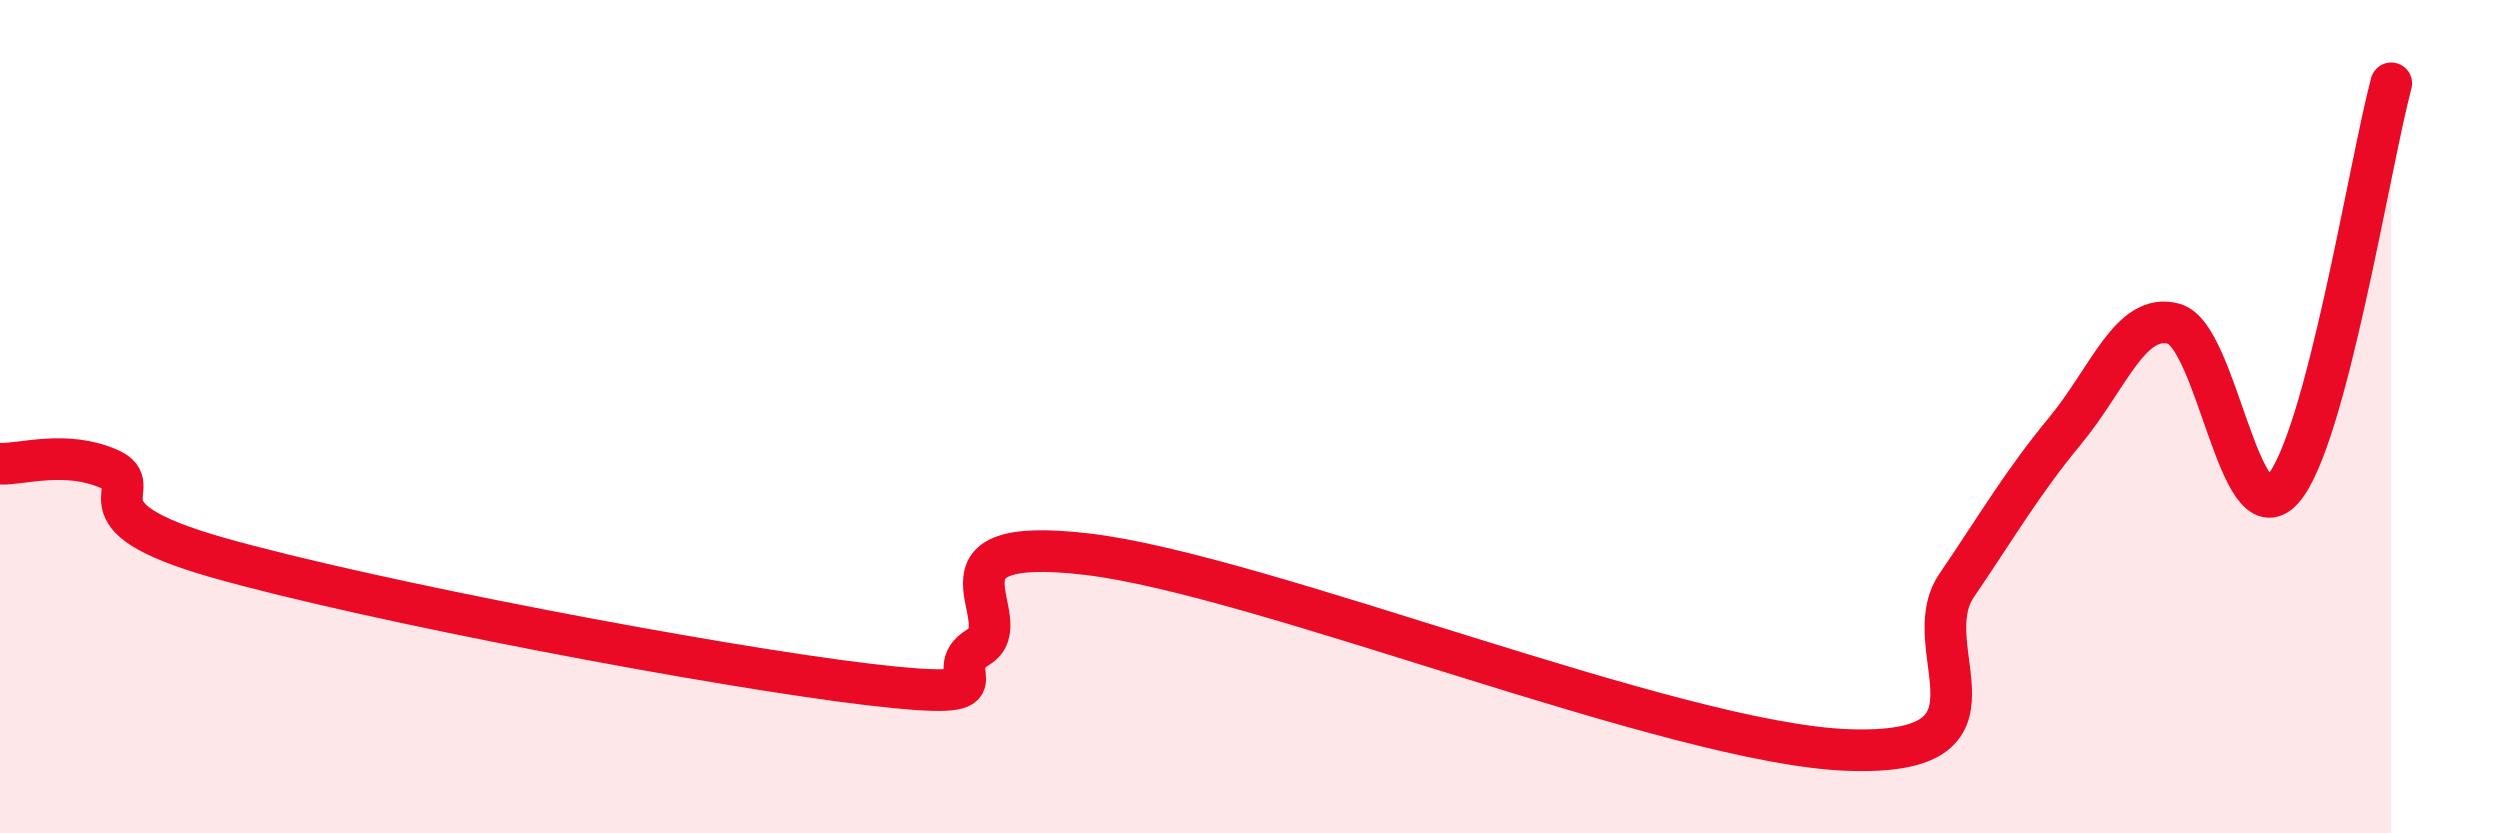
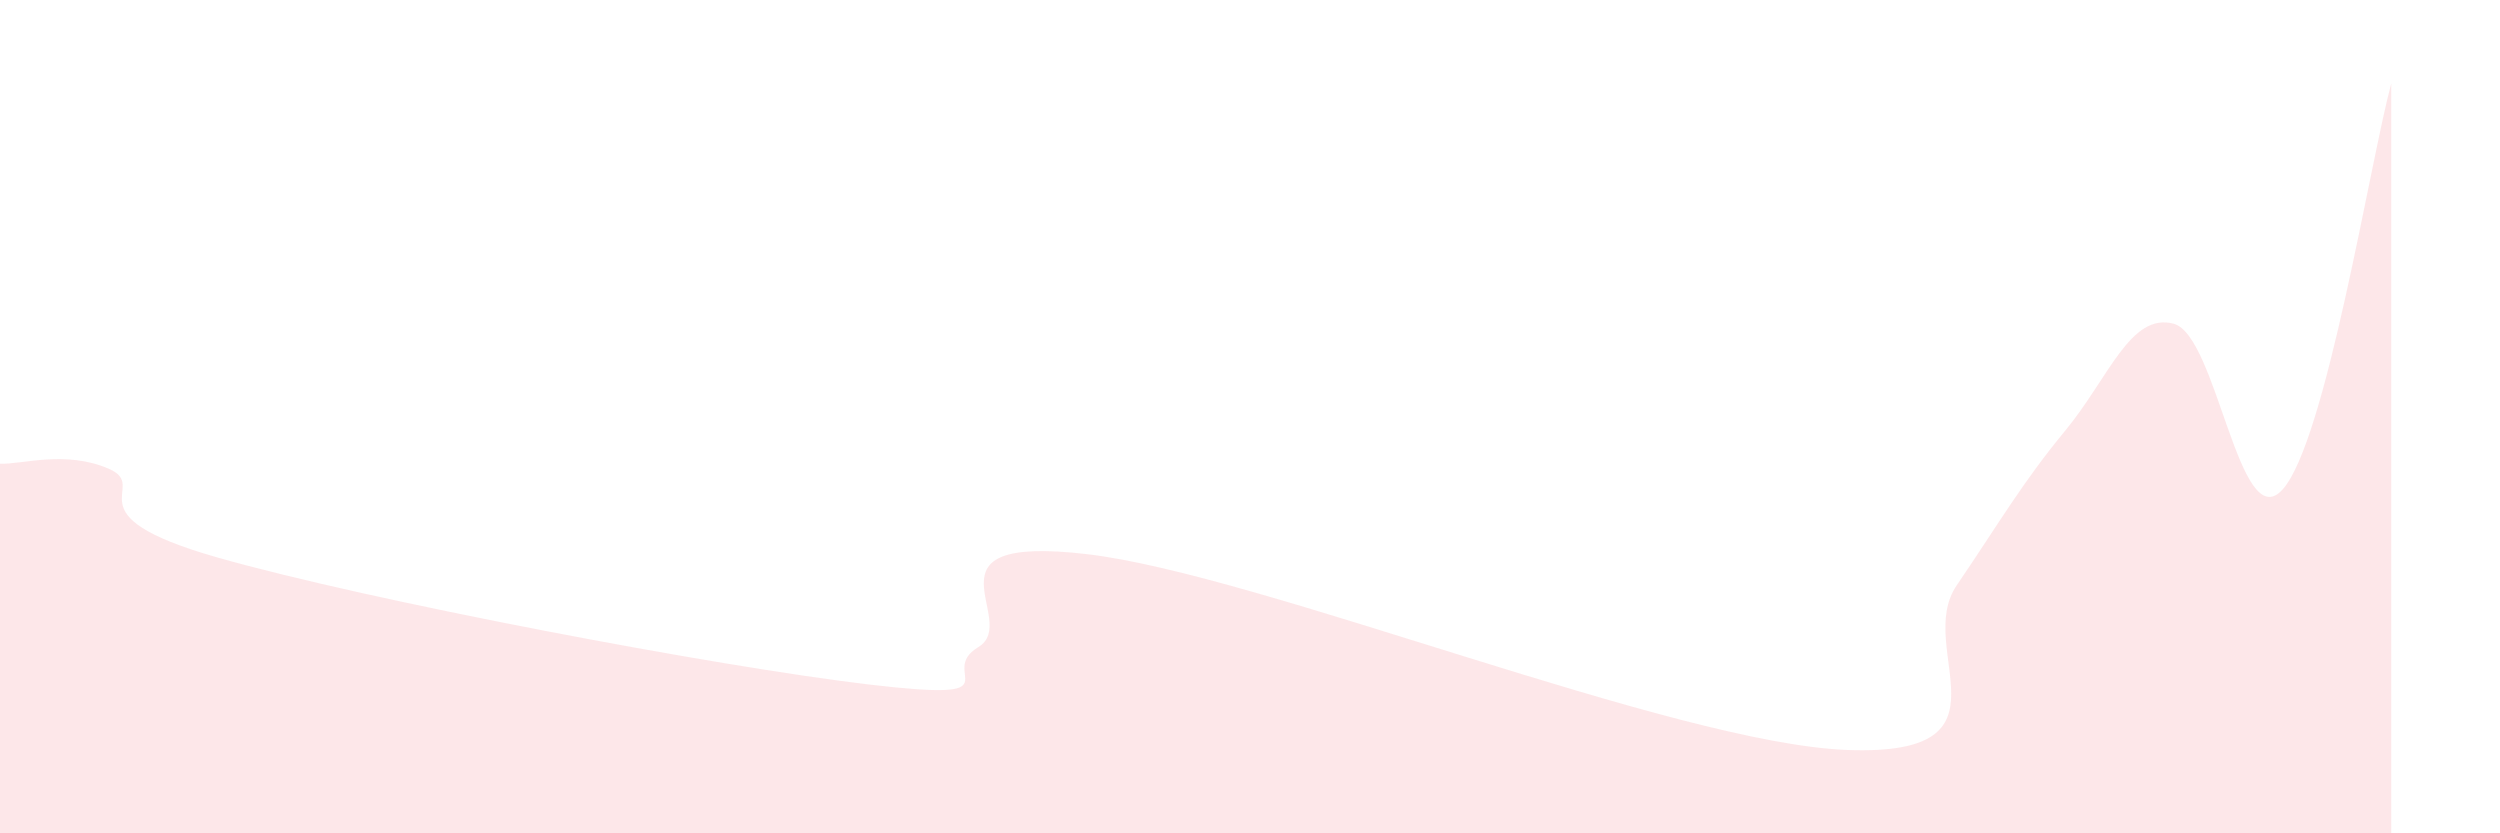
<svg xmlns="http://www.w3.org/2000/svg" width="60" height="20" viewBox="0 0 60 20">
  <path d="M 0,11.13 C 0.52,11.15 1.57,10.8 2.61,11.25 C 3.65,11.7 1.57,12.34 5.22,13.38 C 8.87,14.42 17.22,16 20.87,16.43 C 24.52,16.86 22.44,16.16 23.48,15.53 C 24.52,14.9 21.92,12.81 26.09,13.3 C 30.26,13.79 40.18,17.85 44.35,18 C 48.52,18.15 45.92,15.58 46.96,14.05 C 48,12.52 48.53,11.59 49.57,10.33 C 50.61,9.07 51.13,7.49 52.17,7.77 C 53.21,8.05 53.74,12.9 54.78,11.75 C 55.82,10.6 56.87,3.95 57.39,2L57.39 20L0 20Z" fill="#EB0A25" opacity="0.1" stroke-linecap="round" stroke-linejoin="round" />
-   <path d="M 0,11.13 C 0.52,11.15 1.57,10.8 2.61,11.25 C 3.65,11.7 1.57,12.34 5.22,13.38 C 8.87,14.42 17.22,16 20.87,16.43 C 24.52,16.86 22.44,16.16 23.48,15.53 C 24.52,14.9 21.92,12.81 26.09,13.3 C 30.26,13.79 40.18,17.85 44.35,18 C 48.52,18.15 45.92,15.58 46.96,14.05 C 48,12.52 48.53,11.59 49.57,10.33 C 50.61,9.07 51.13,7.49 52.17,7.77 C 53.21,8.05 53.74,12.9 54.78,11.75 C 55.82,10.6 56.87,3.95 57.39,2" stroke="#EB0A25" stroke-width="1" fill="none" stroke-linecap="round" stroke-linejoin="round" />
</svg>